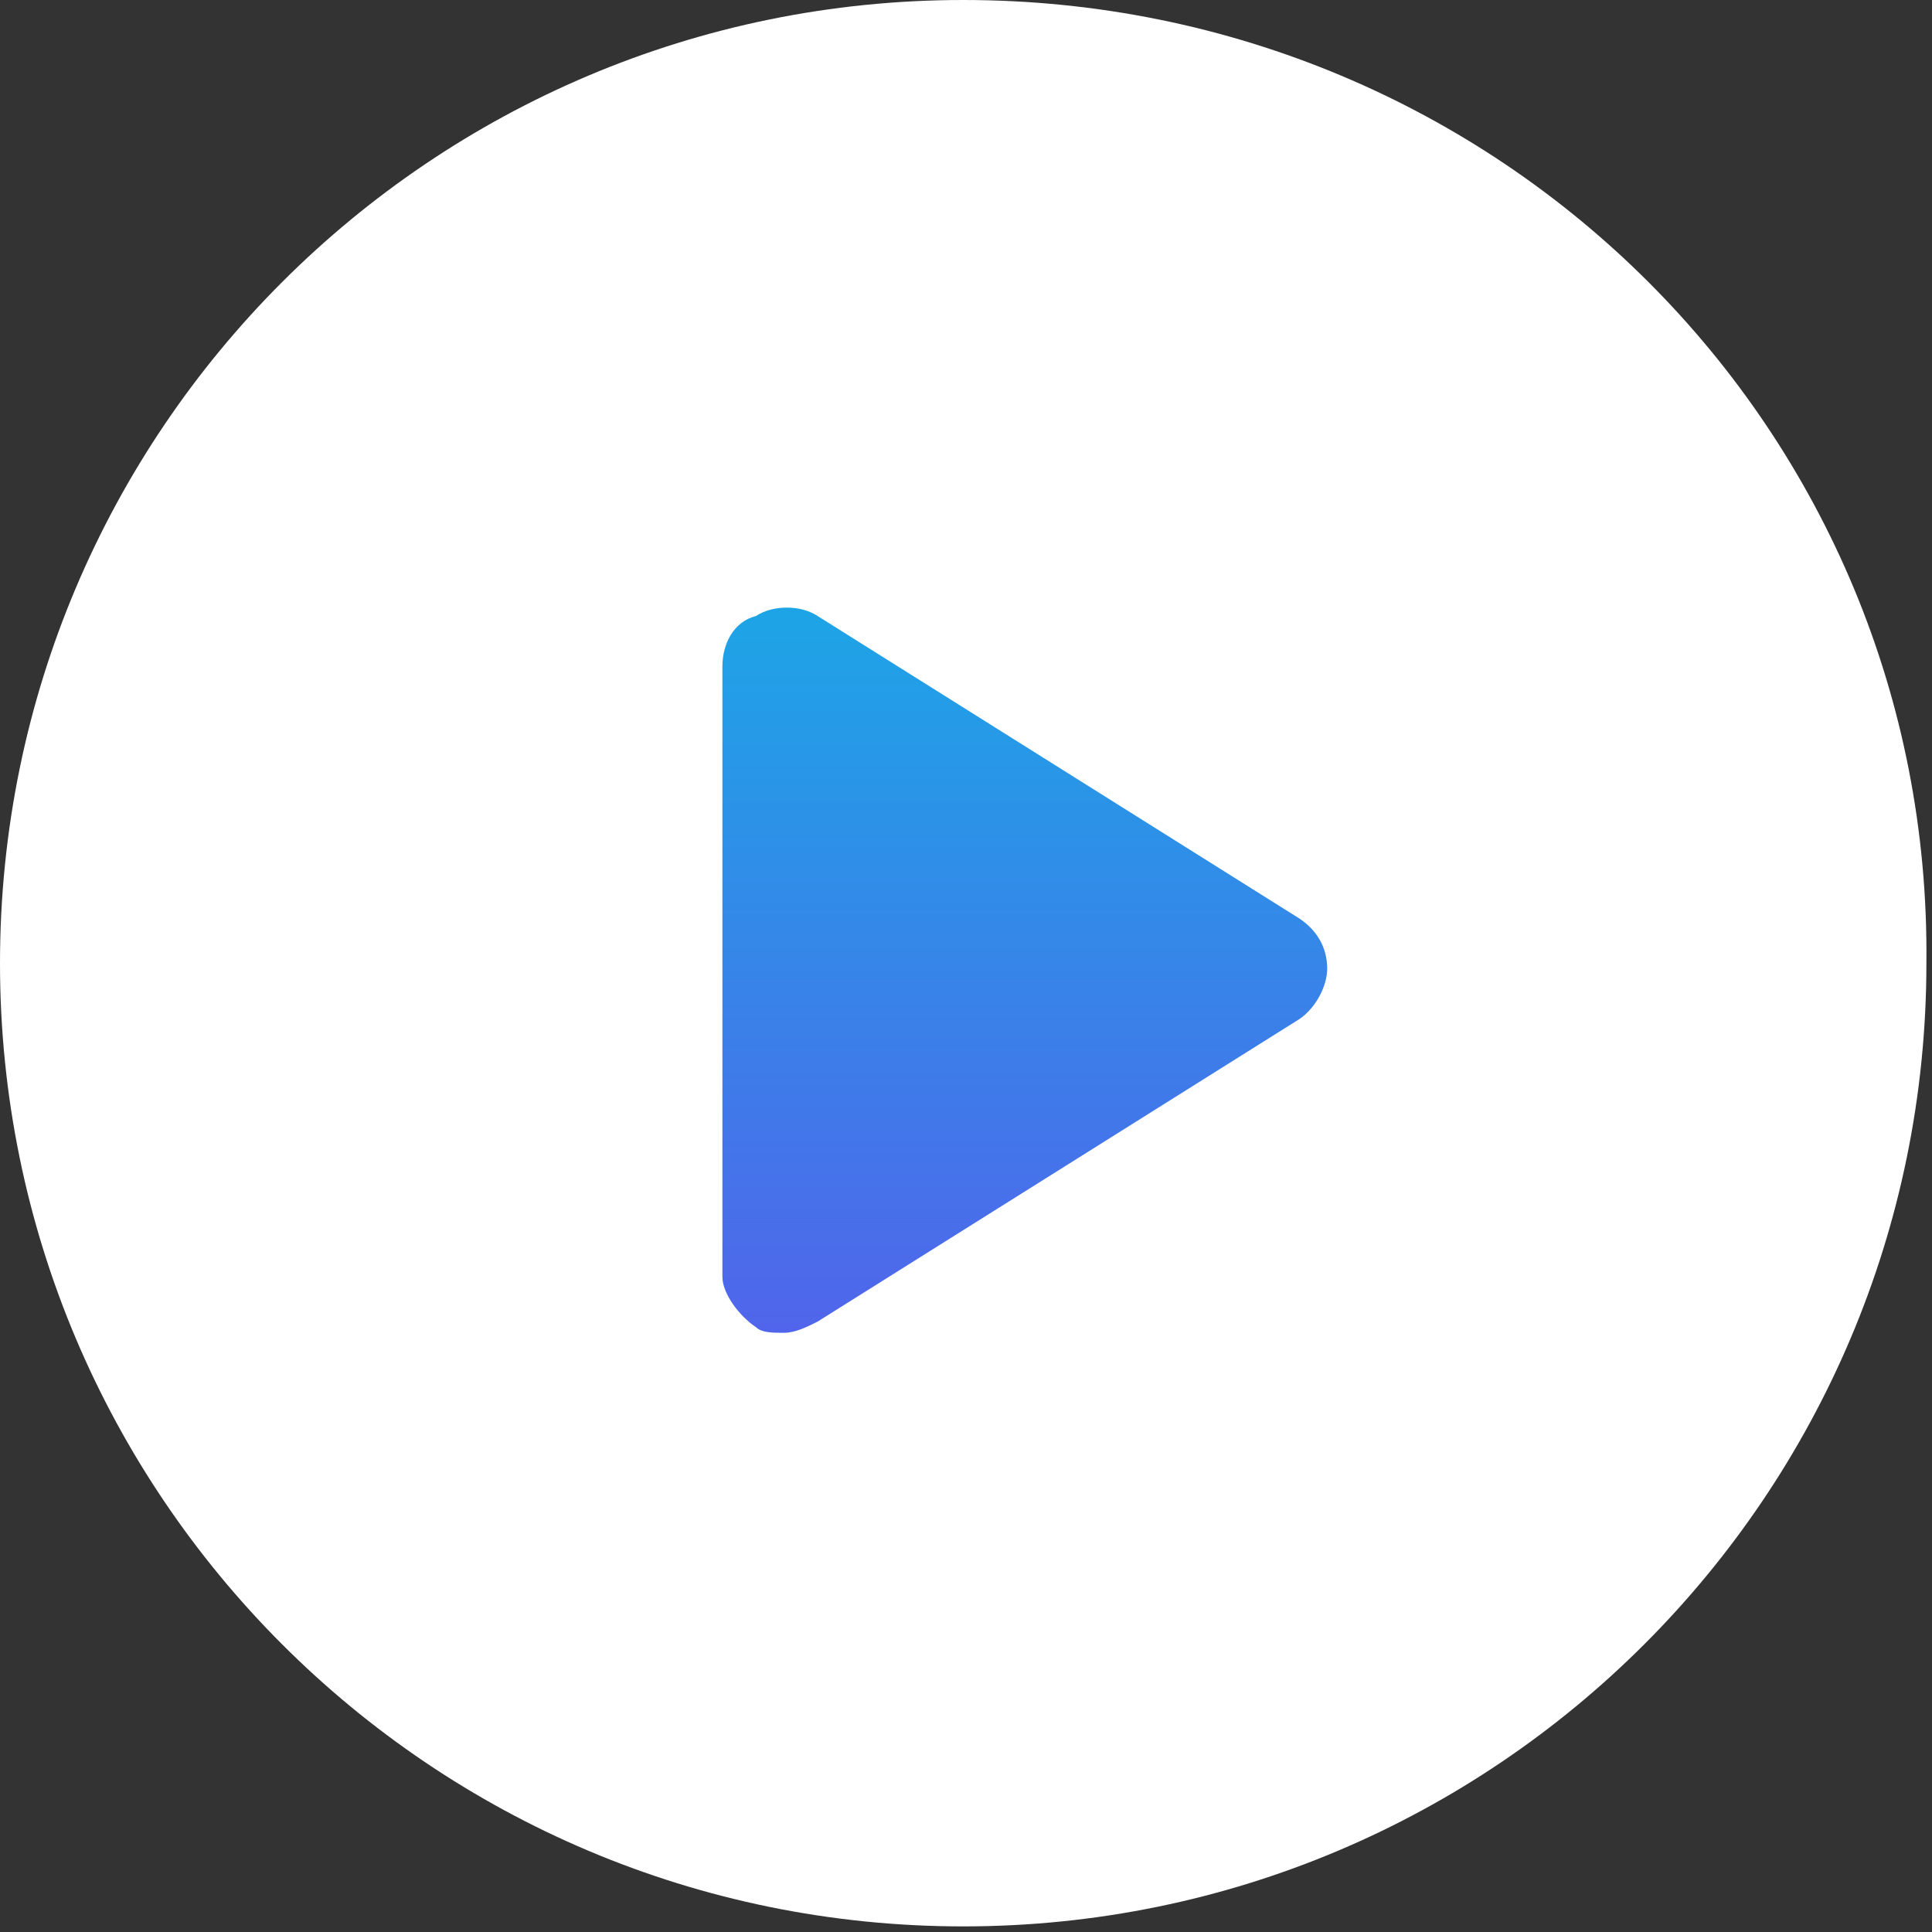
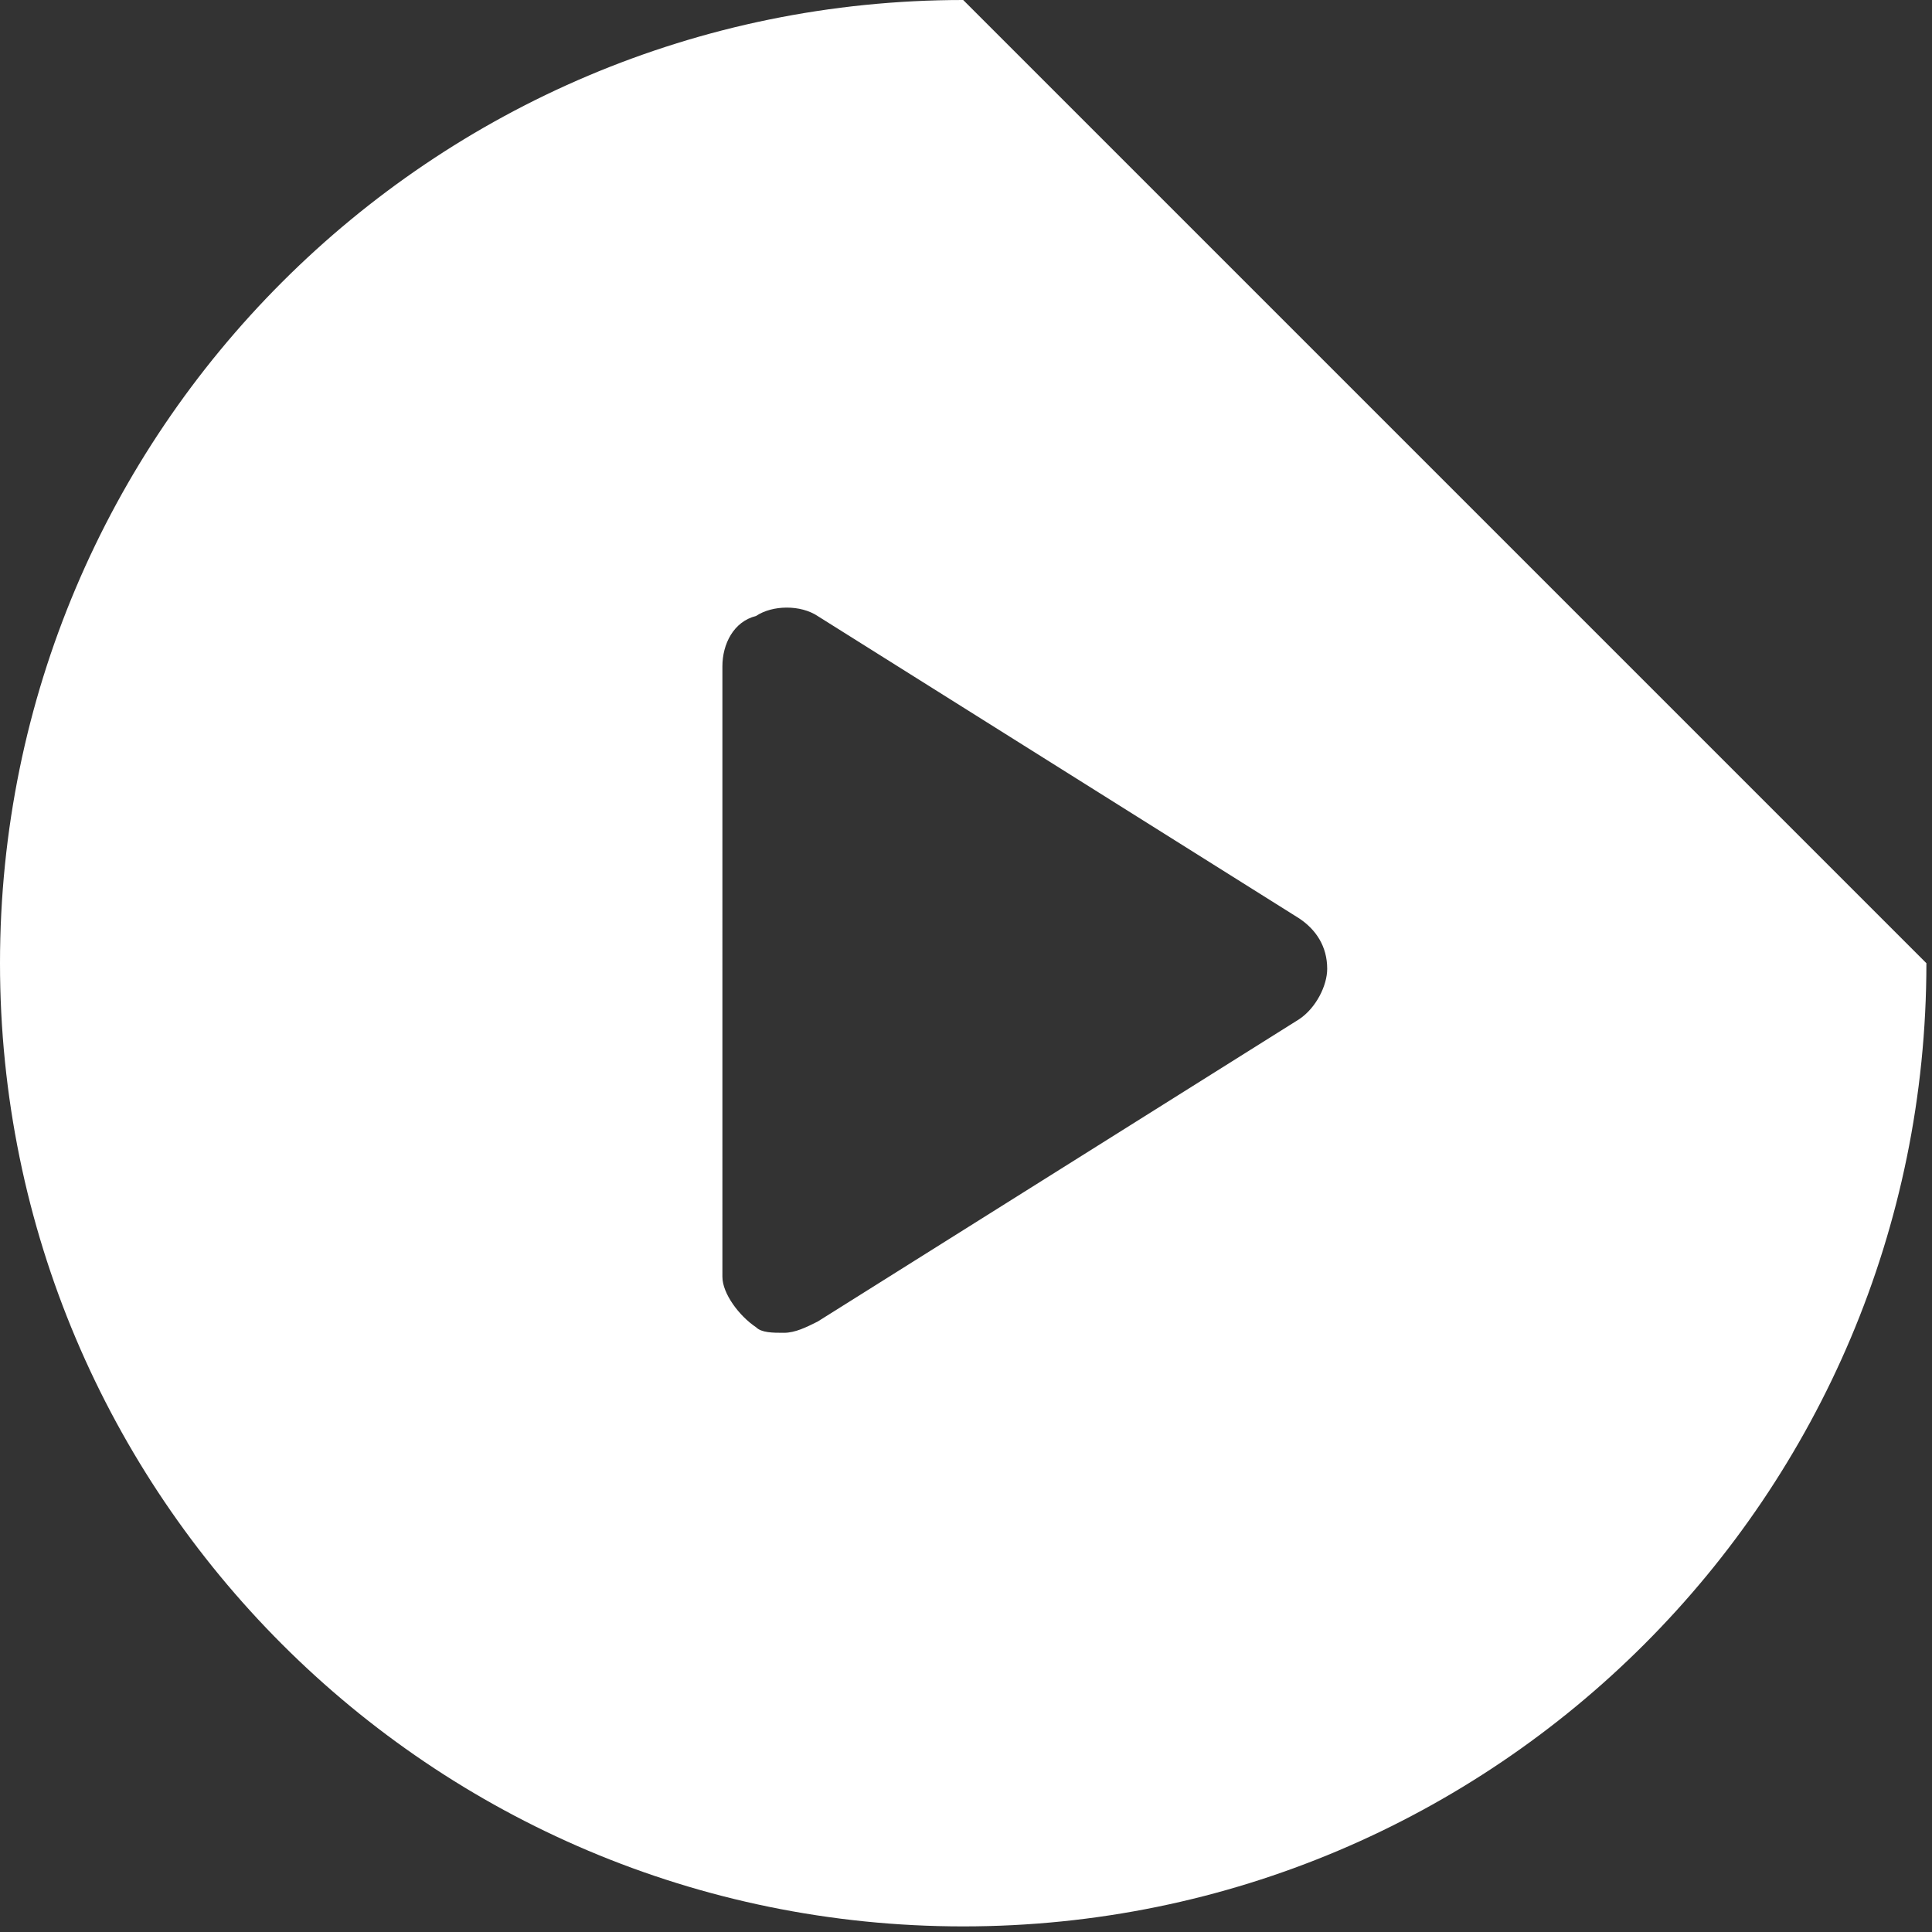
<svg xmlns="http://www.w3.org/2000/svg" version="1.1" id="Layer_1" x="0px" y="0px" width="34.5px" height="34.5px" viewBox="0 0 34.5 34.5" style="enable-background:new 0 0 34.5 34.5;" xml:space="preserve">
  <rect x="0" y="0" width="34.5" height="34.5" fill="#333333" stroke="none" />
  <style type="text/css">
	.st0{fill:url(#SVGID_1_);}
	.st1{fill:#FFFFFF;}
</style>
  <linearGradient id="SVGID_1_" gradientUnits="userSpaceOnUse" x1="17.93" y1="26.138" x2="17.93" y2="12.345" gradientTransform="matrix(1 0 0 -1 0 36.483)">
    <stop offset="0" style="stop-color:#1BA7E6" />
    <stop offset="1" style="stop-color:#5263EB" />
  </linearGradient>
-   <rect x="11.7" y="10.3" class="st0" width="12.4" height="13.8" />
-   <path class="st1" d="M17.2,0C7.7,0,0,7.7,0,17.2c0,9.5,7.7,17.2,17.2,17.2c9.5,0,17.2-7.7,17.2-17.2C34.5,7.7,26.8,0,17.2,0z   M23.2,18.2l-8.6,5.4c-0.2,0.1-0.4,0.2-0.6,0.2c-0.2,0-0.4,0-0.5-0.1c-0.3-0.2-0.6-0.6-0.6-0.9V11.9c0-0.4,0.2-0.8,0.6-0.9  c0.3-0.2,0.8-0.2,1.1,0l8.6,5.4c0.3,0.2,0.5,0.5,0.5,0.9C23.7,17.6,23.5,18,23.2,18.2z" />
+   <path class="st1" d="M17.2,0C7.7,0,0,7.7,0,17.2c0,9.5,7.7,17.2,17.2,17.2c9.5,0,17.2-7.7,17.2-17.2z   M23.2,18.2l-8.6,5.4c-0.2,0.1-0.4,0.2-0.6,0.2c-0.2,0-0.4,0-0.5-0.1c-0.3-0.2-0.6-0.6-0.6-0.9V11.9c0-0.4,0.2-0.8,0.6-0.9  c0.3-0.2,0.8-0.2,1.1,0l8.6,5.4c0.3,0.2,0.5,0.5,0.5,0.9C23.7,17.6,23.5,18,23.2,18.2z" />
</svg>